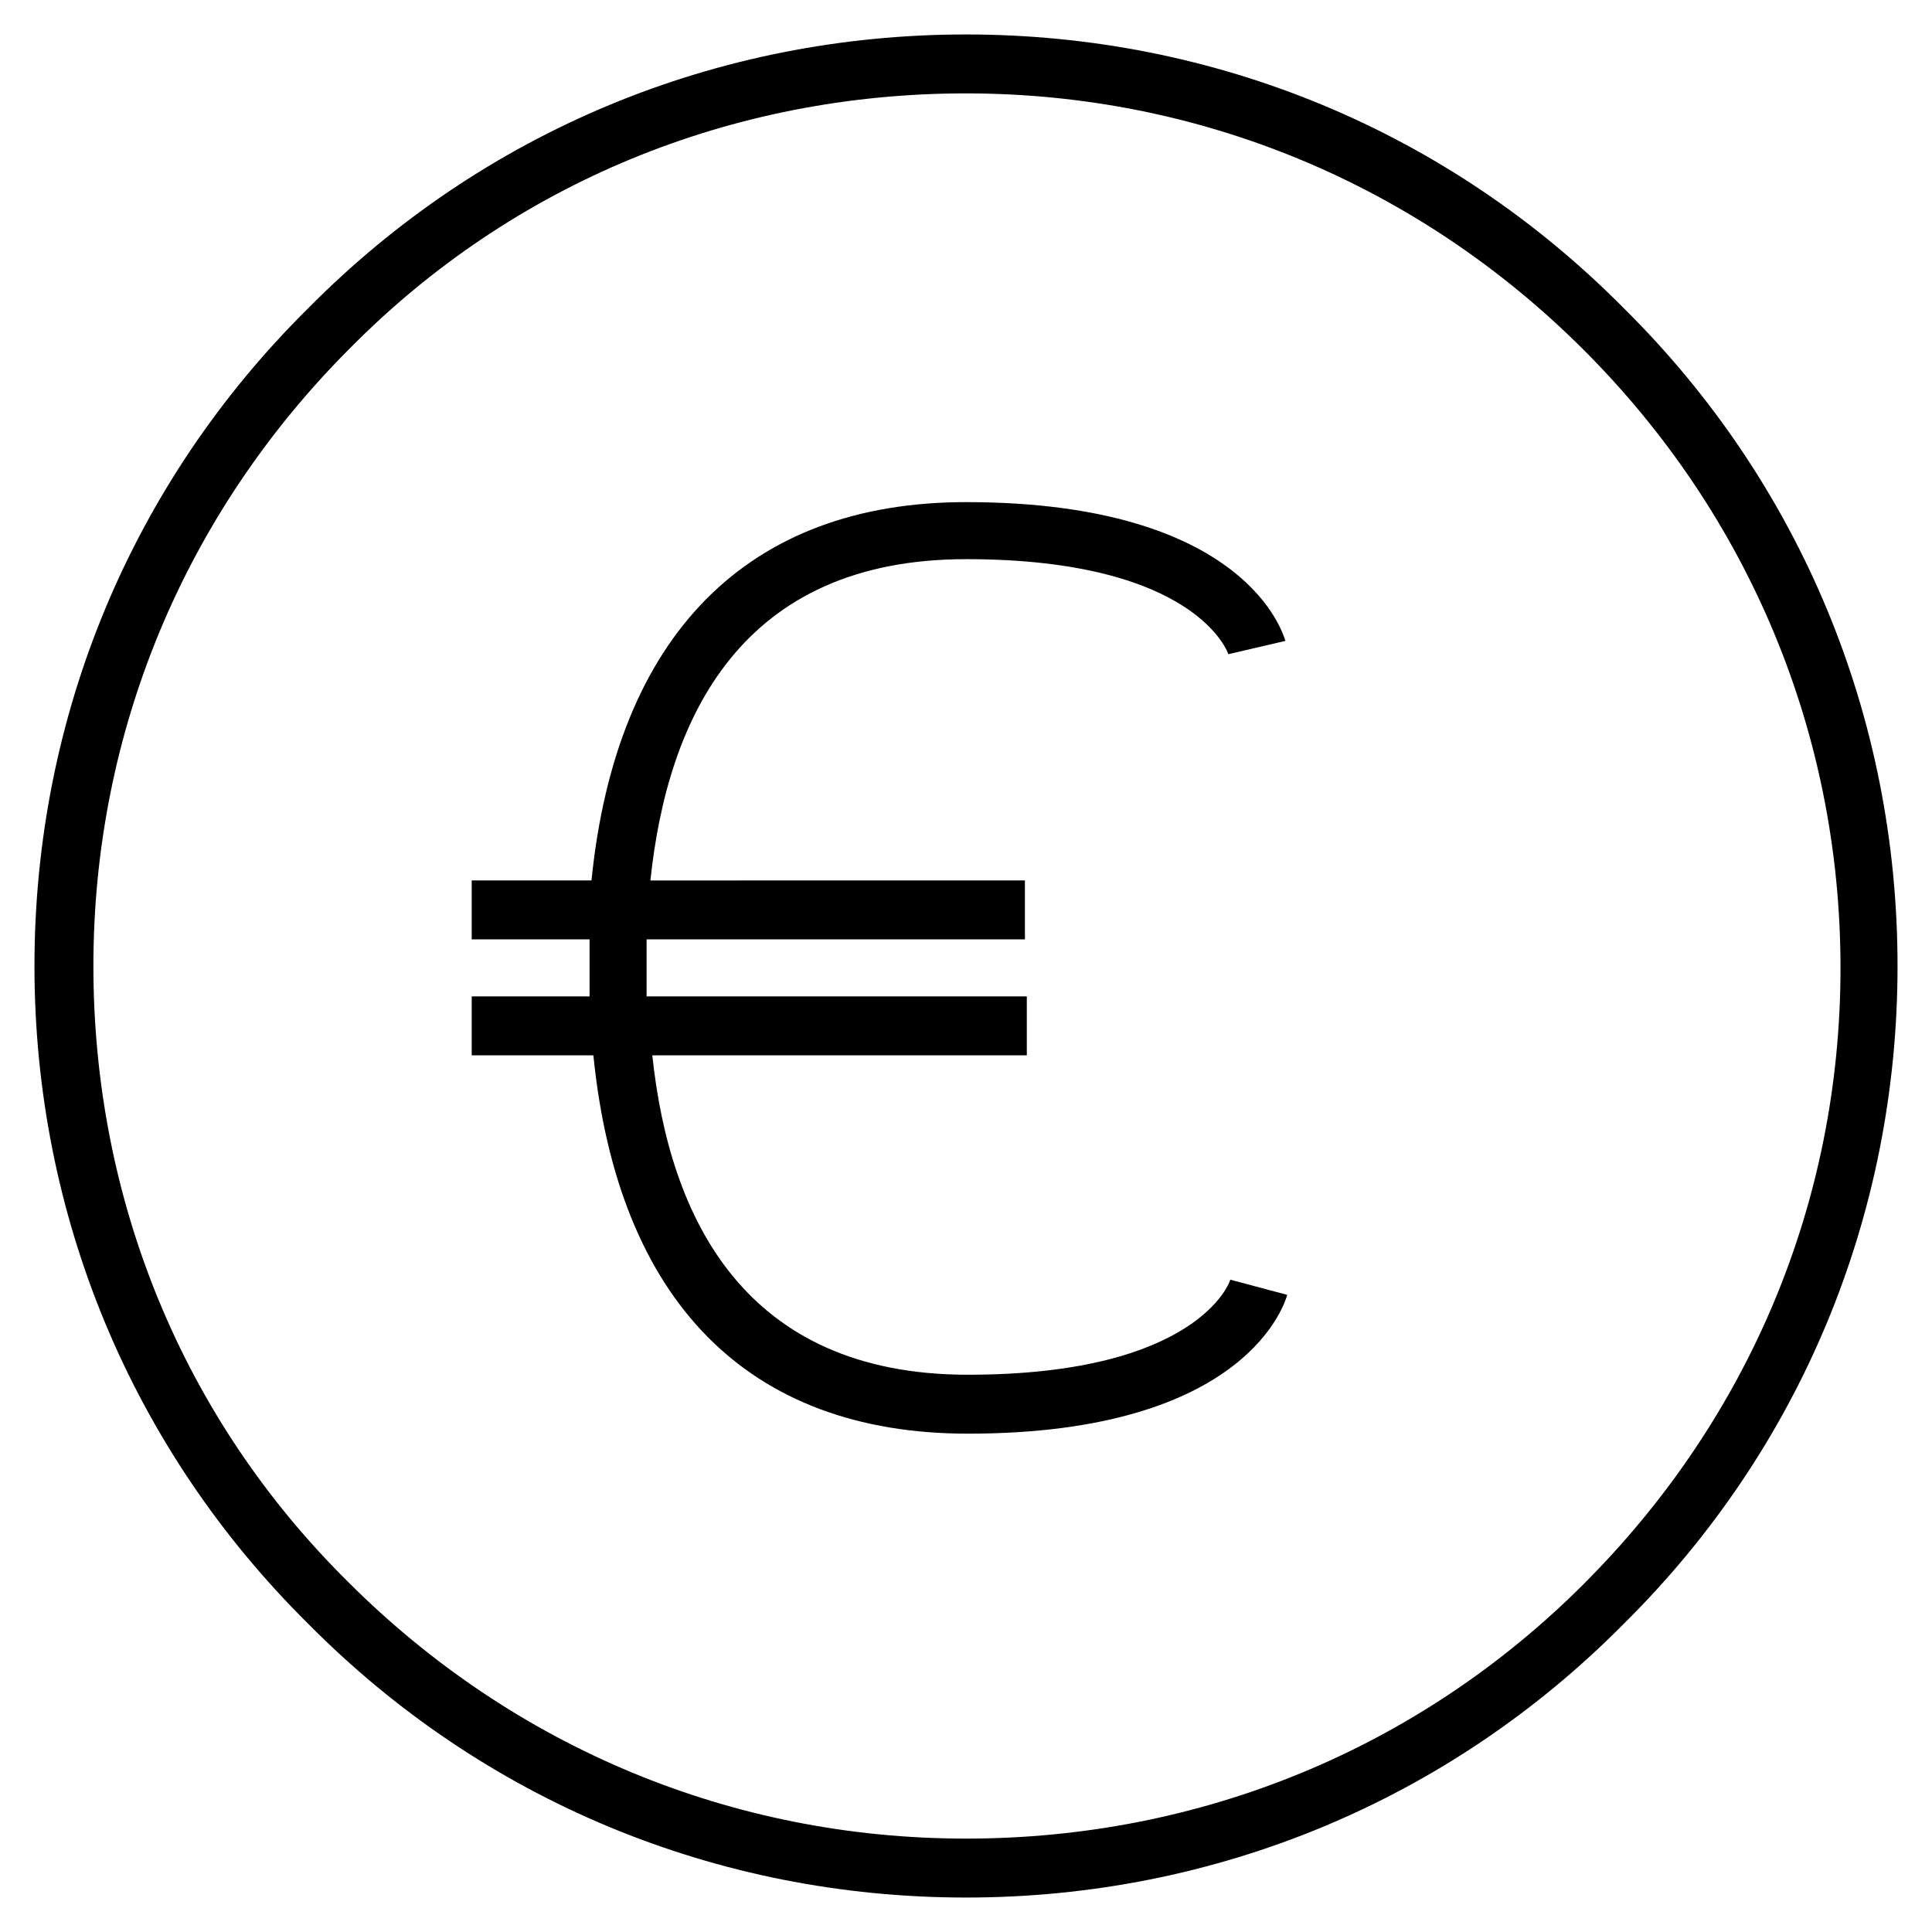
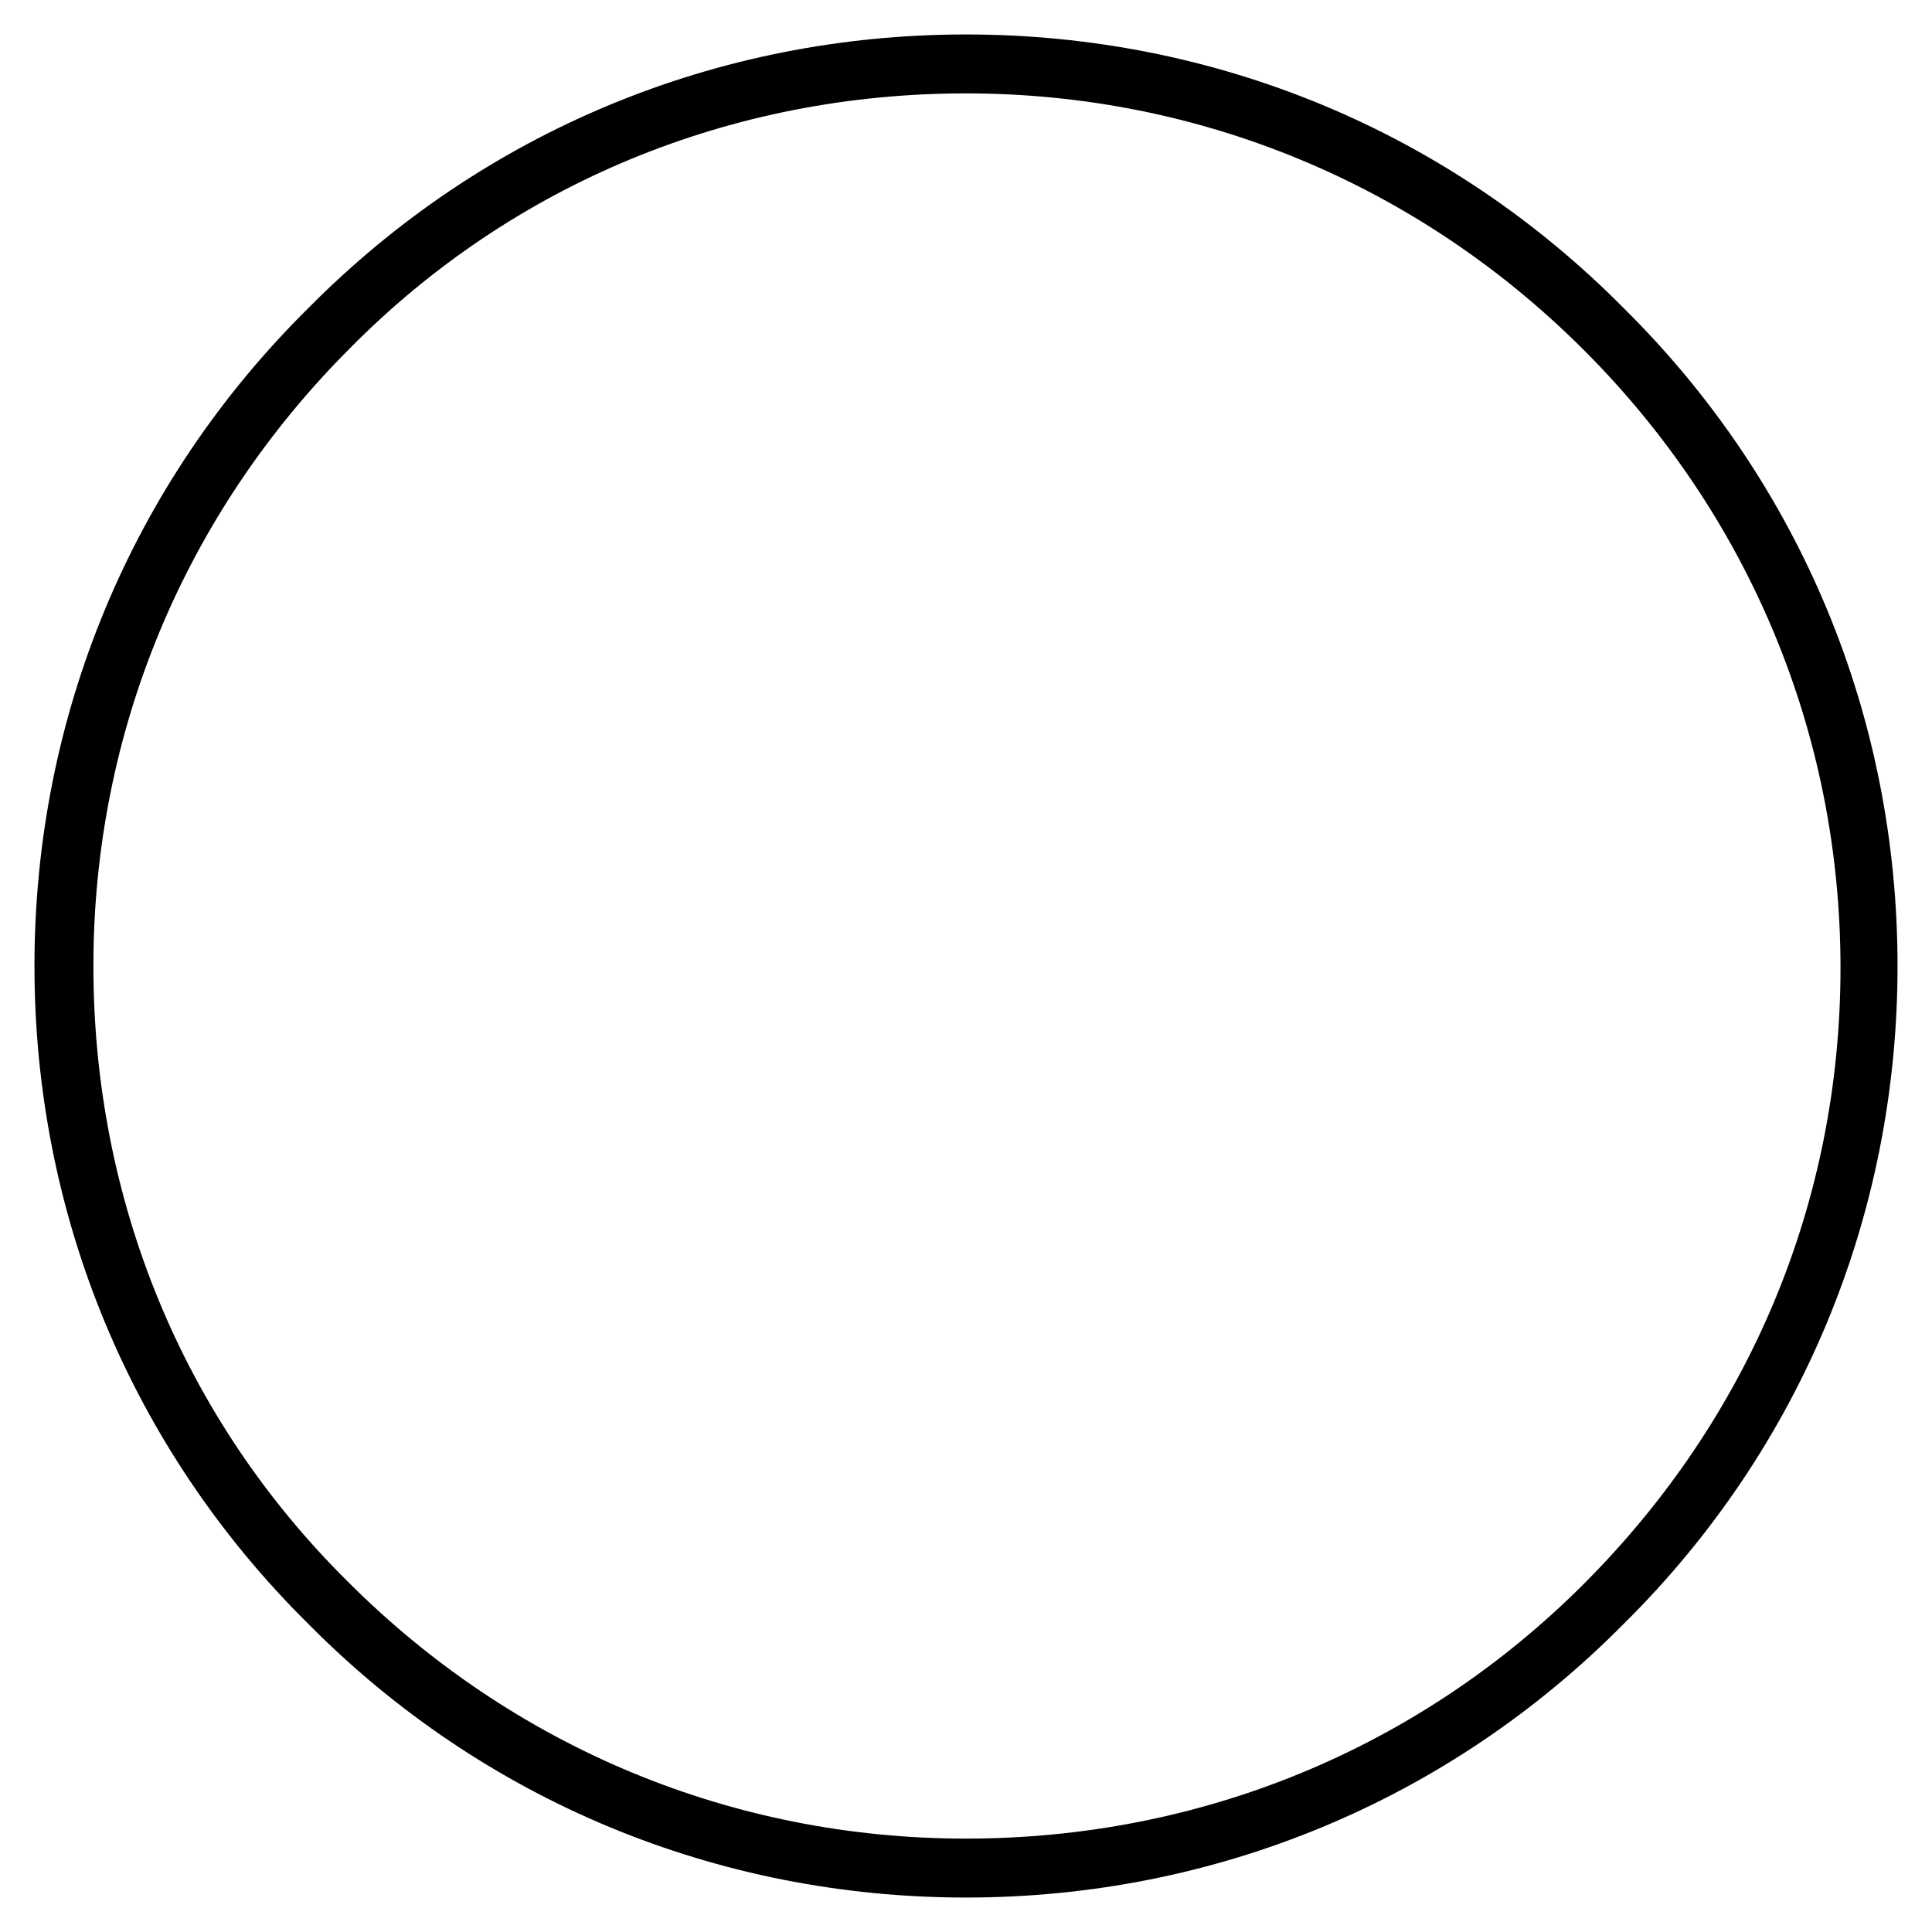
<svg xmlns="http://www.w3.org/2000/svg" fill="#000000" width="800px" height="800px" version="1.1" viewBox="144 144 512 512">
  <g>
    <path d="m574.32 225.68c-46.352-46.855-108.32-72.547-174.32-72.547-66 0-127.97 25.691-174.32 72.547-46.855 46.352-72.547 108.32-72.547 174.32s25.695 127.97 72.547 174.32c46.352 46.855 108.32 72.547 174.32 72.547s127.97-25.695 174.32-72.547c46.855-46.352 72.547-108.32 72.547-174.32 0-66-25.691-127.97-72.547-174.32zm-10.578 338.06c-43.832 43.828-101.77 67.508-163.74 67.508s-119.91-24.184-163.74-68.016c-43.832-43.324-67.512-101.26-67.512-163.23s24.184-119.91 68.016-163.74c43.328-43.832 101.27-67.512 163.23-67.512s119.91 24.184 163.74 68.016 68.016 101.77 68.016 163.74c-0.004 61.969-24.188 119.4-68.016 163.23z" />
-     <path d="m400 292.18c61.465 0 69.527 25.191 69.527 25.191l15.113-3.527c-0.504-1.512-10.078-36.777-84.641-36.777-57.938 0-92.699 35.266-99.25 100.26h-31.742v15.617h31.234v7.559 7.559l-31.234-0.004v15.617h32.242c6.551 64.992 40.809 100.26 99.25 100.26 74.562 0 84.137-35.266 84.641-36.777l-15.113-4.031c0 0.504-8.566 25.191-69.527 25.191-59.449 0-79.098-41.816-83.633-84.641h99.25v-15.617h-100.76v-7.559-7.559h100.26v-15.617l-99.25 0.004c4.535-43.328 24.184-85.145 83.633-85.145z" />
  </g>
</svg>